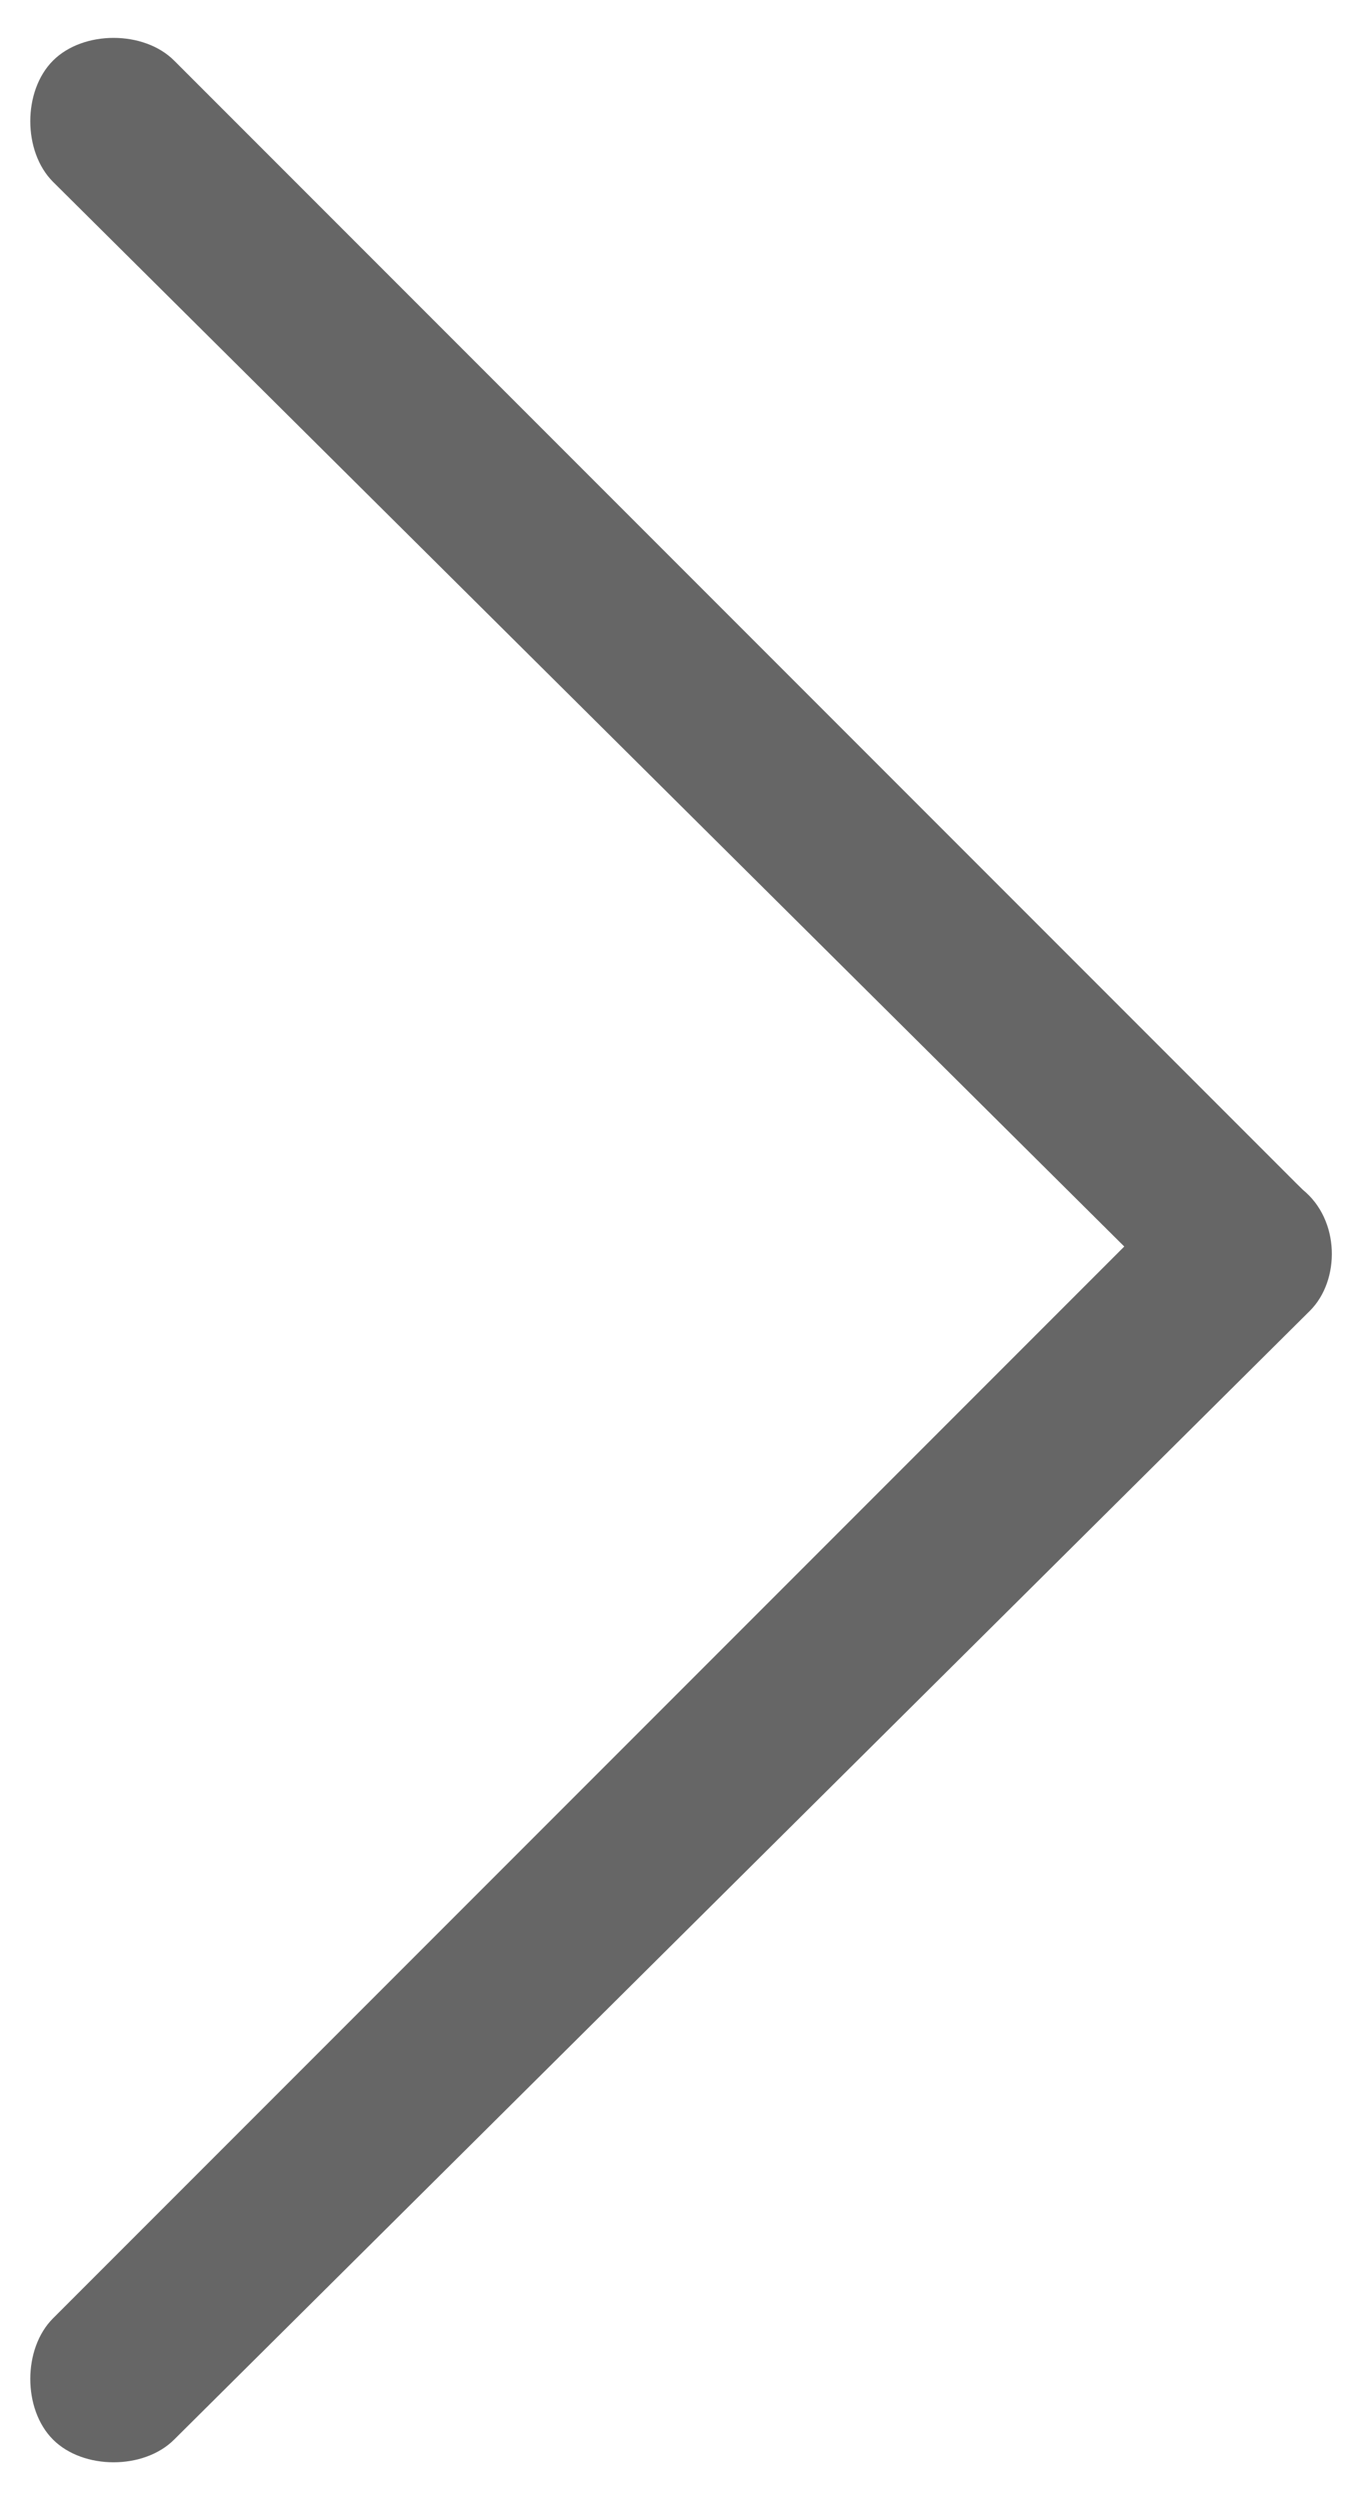
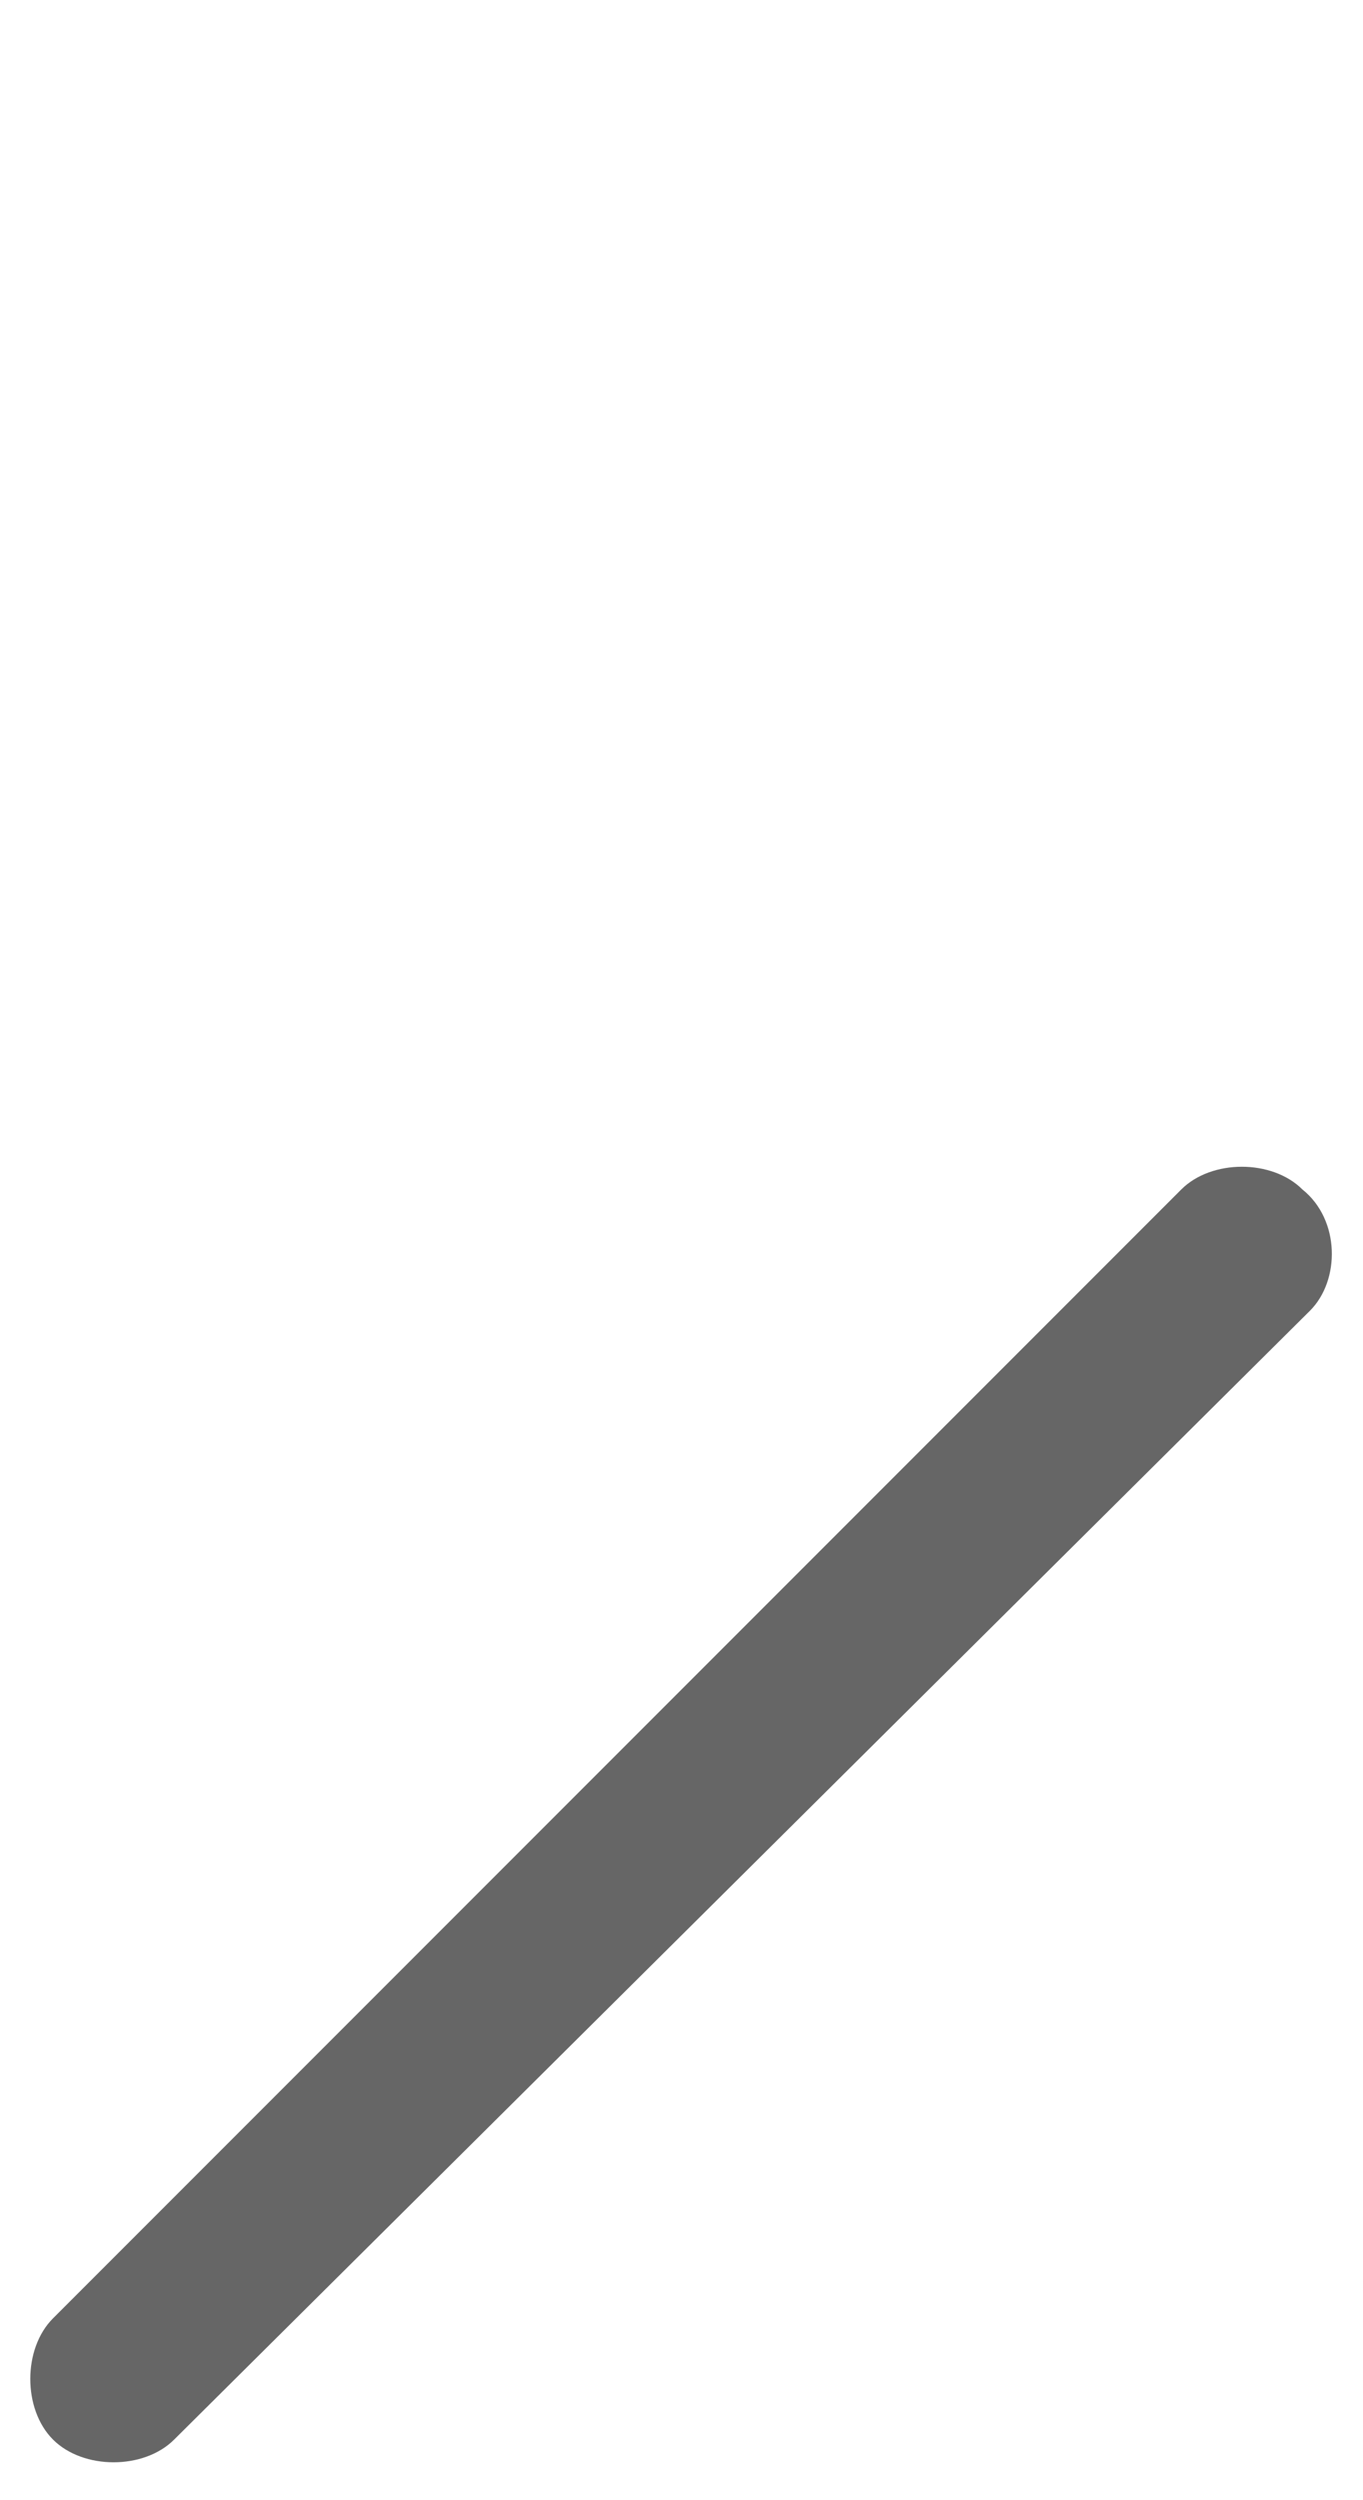
<svg xmlns="http://www.w3.org/2000/svg" version="1.1" id="Layer_1" x="0px" y="0px" width="18px" height="33px" viewBox="0 0 18 33" style="enable-background:new 0 0 18 33;" xml:space="preserve">
  <style type="text/css">
	.st0{fill:#666666;}
</style>
  <g>
-     <path class="st0" d="M15.7,17.3L0.7,2.4c-0.4-0.4-0.4-1.2,0-1.6l0,0c0.4-0.4,1.2-0.4,1.6,0l14.9,14.9c0.4,0.4,0.4,1.2,0,1.6l0,0   C16.8,17.7,16.1,17.7,15.7,17.3z" />
    <path class="st0" d="M17.3,17.3L2.3,32.2c-0.4,0.4-1.2,0.4-1.6,0l0,0c-0.4-0.4-0.4-1.2,0-1.6l14.9-14.9c0.4-0.4,1.2-0.4,1.6,0l0,0   C17.7,16.1,17.7,16.9,17.3,17.3z" />
  </g>
</svg>